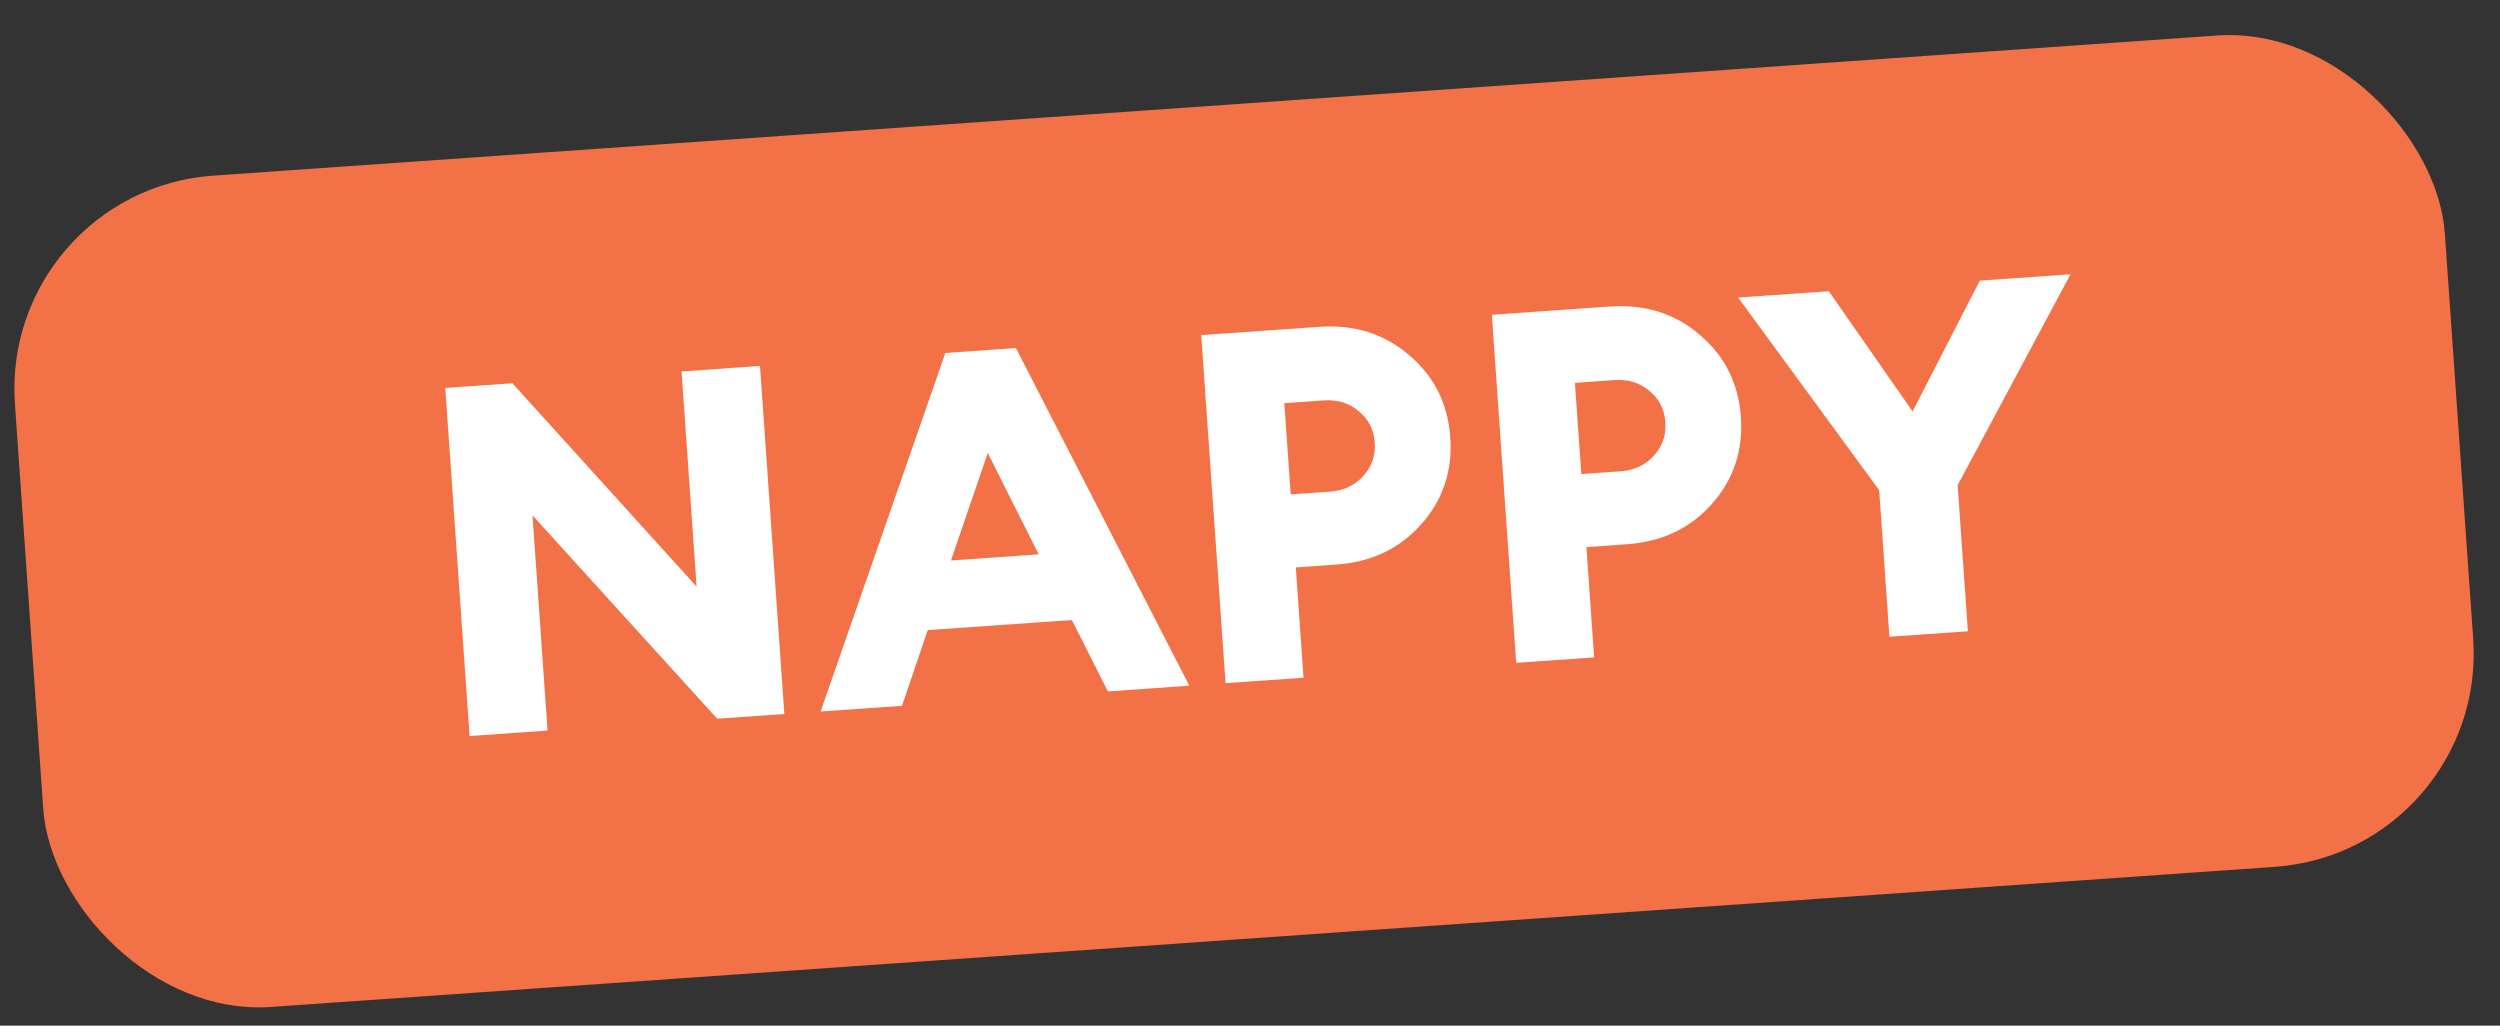
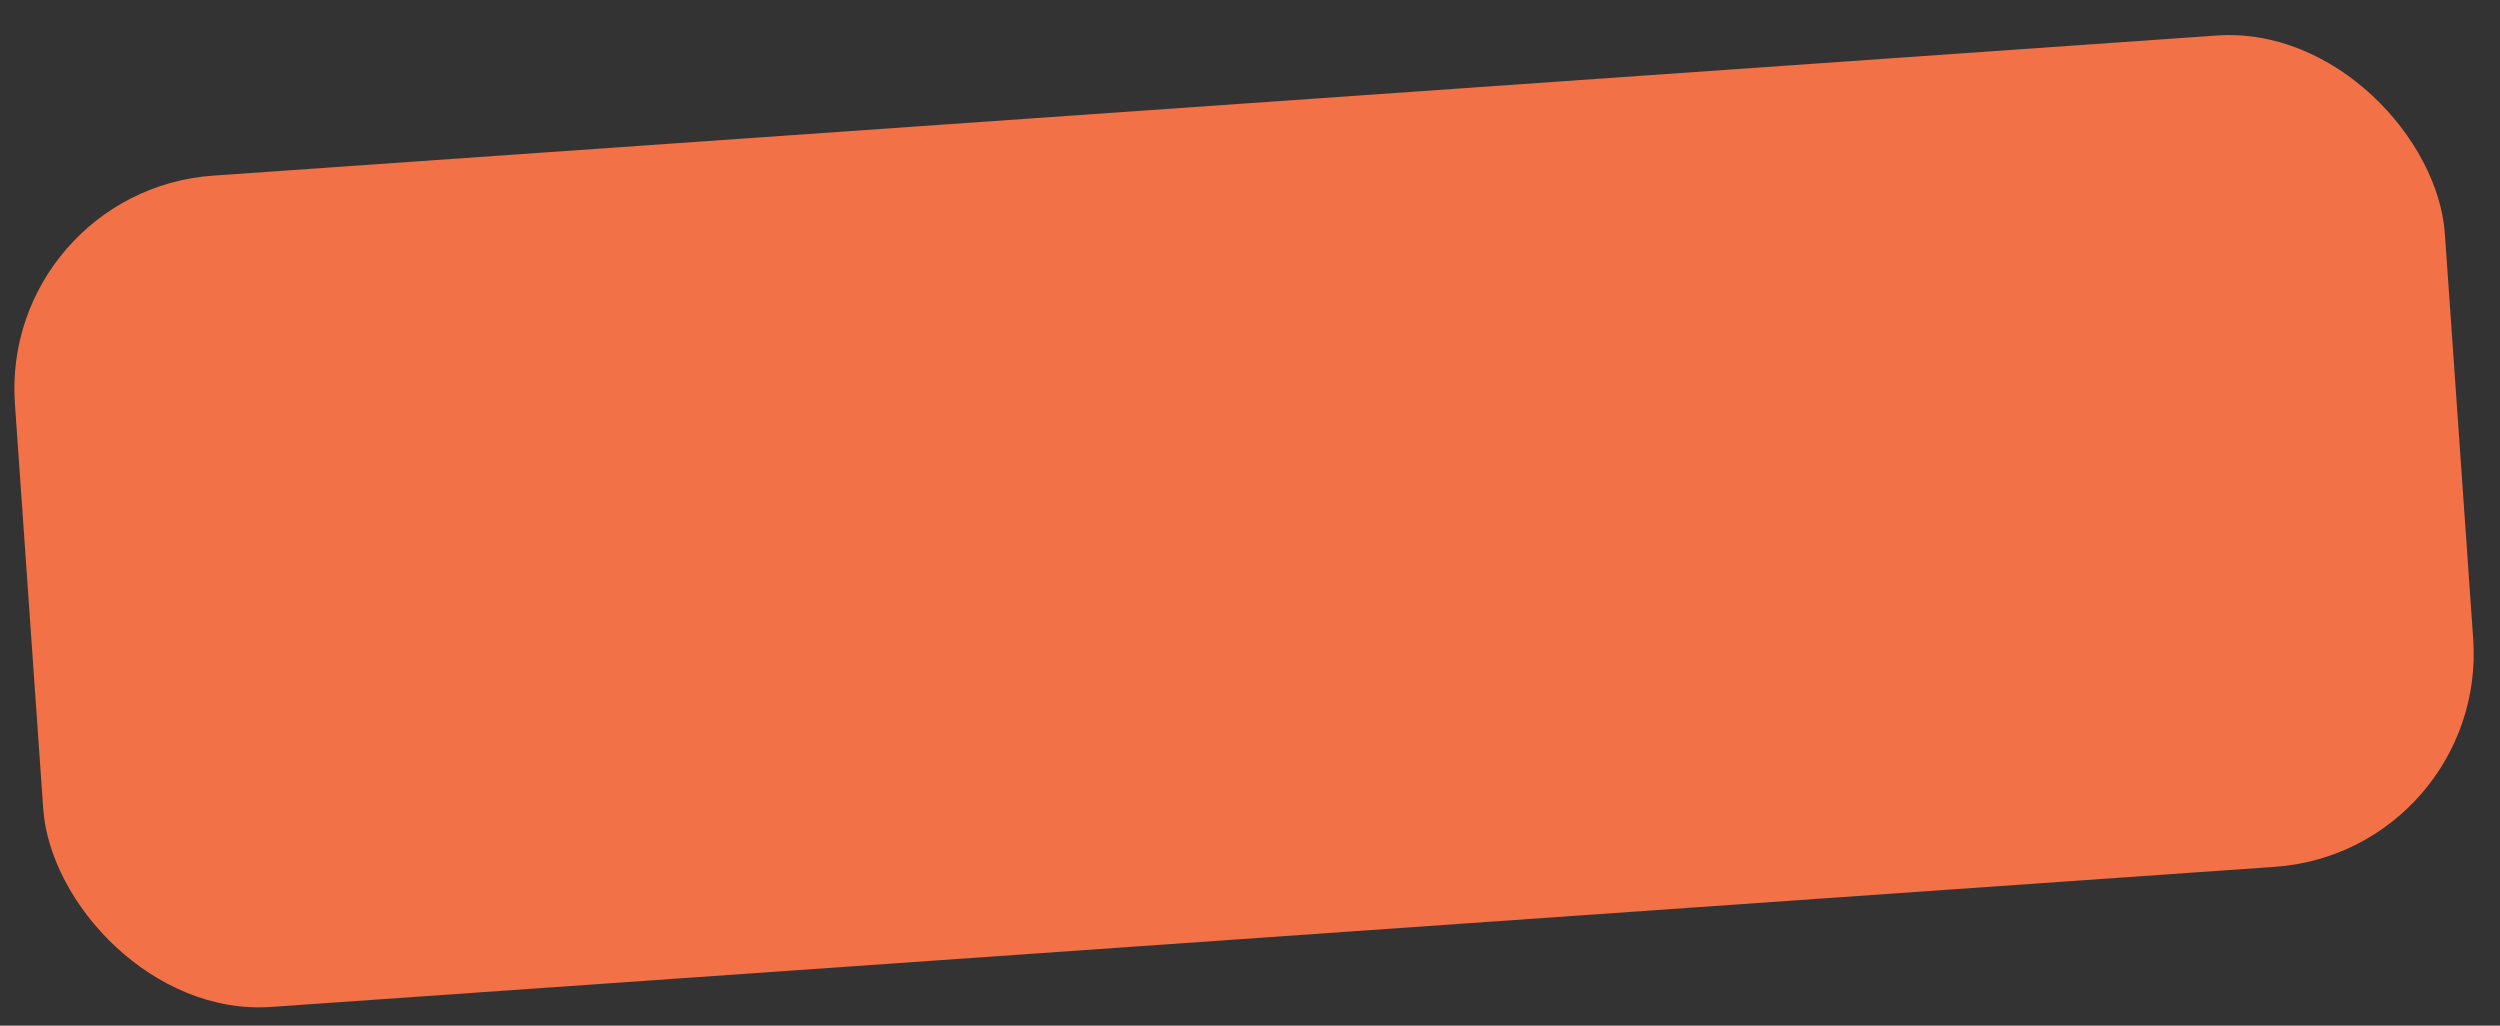
<svg xmlns="http://www.w3.org/2000/svg" width="117" height="48" viewBox="0 0 117 48" fill="none">
  <rect x="0" y="0" width="117" height="48" fill="#333333" stroke="none" />
  <rect y="8.917" width="114" height="39" rx="10" transform="rotate(-4 0 8.917)" fill="#F37146" />
-   <path d="M36.707 33.416L33.564 33.636L24.921 24.119L25.625 34.191L21.977 34.446L20.838 18.156L23.981 17.936L32.601 27.455L31.897 17.383L35.568 17.126L36.707 33.416ZM38.405 33.298L44.241 16.52L47.545 16.289L55.659 32.091L51.85 32.357L50.164 29.017L43.418 29.489L42.214 33.031L38.405 33.298ZM46.228 21.199L44.505 26.231L48.612 25.944L46.228 21.199ZM65.943 16.616C67.119 17.61 67.763 18.894 67.873 20.47C67.983 22.045 67.525 23.407 66.498 24.555C65.486 25.686 64.162 26.309 62.525 26.423L60.644 26.555L61.005 31.717L57.356 31.972L56.217 15.682L61.747 15.296C63.384 15.181 64.782 15.621 65.943 16.616ZM64.339 20.717C64.297 20.105 64.047 19.615 63.591 19.247C63.149 18.863 62.599 18.694 61.942 18.74L60.106 18.869L60.405 23.136L62.24 23.008C62.883 22.963 63.403 22.719 63.803 22.276C64.202 21.833 64.381 21.313 64.339 20.717ZM79.544 15.665C80.72 16.659 81.363 17.943 81.473 19.519C81.584 21.094 81.125 22.456 80.099 23.604C79.087 24.735 77.762 25.358 76.126 25.472L74.244 25.604L74.605 30.766L70.957 31.021L69.818 14.731L75.347 14.344C76.984 14.23 78.383 14.67 79.544 15.665ZM77.94 19.766C77.897 19.154 77.648 18.664 77.192 18.296C76.75 17.912 76.2 17.743 75.542 17.789L73.707 17.918L74.005 22.185L75.841 22.057C76.483 22.012 77.004 21.768 77.403 21.325C77.803 20.882 77.982 20.362 77.94 19.766ZM88.425 29.8L87.945 22.94L81.344 13.925L85.588 13.628L89.509 19.256L92.655 13.134L96.9 12.837L91.618 22.706L92.096 29.543L88.425 29.8Z" fill="white" />
</svg>